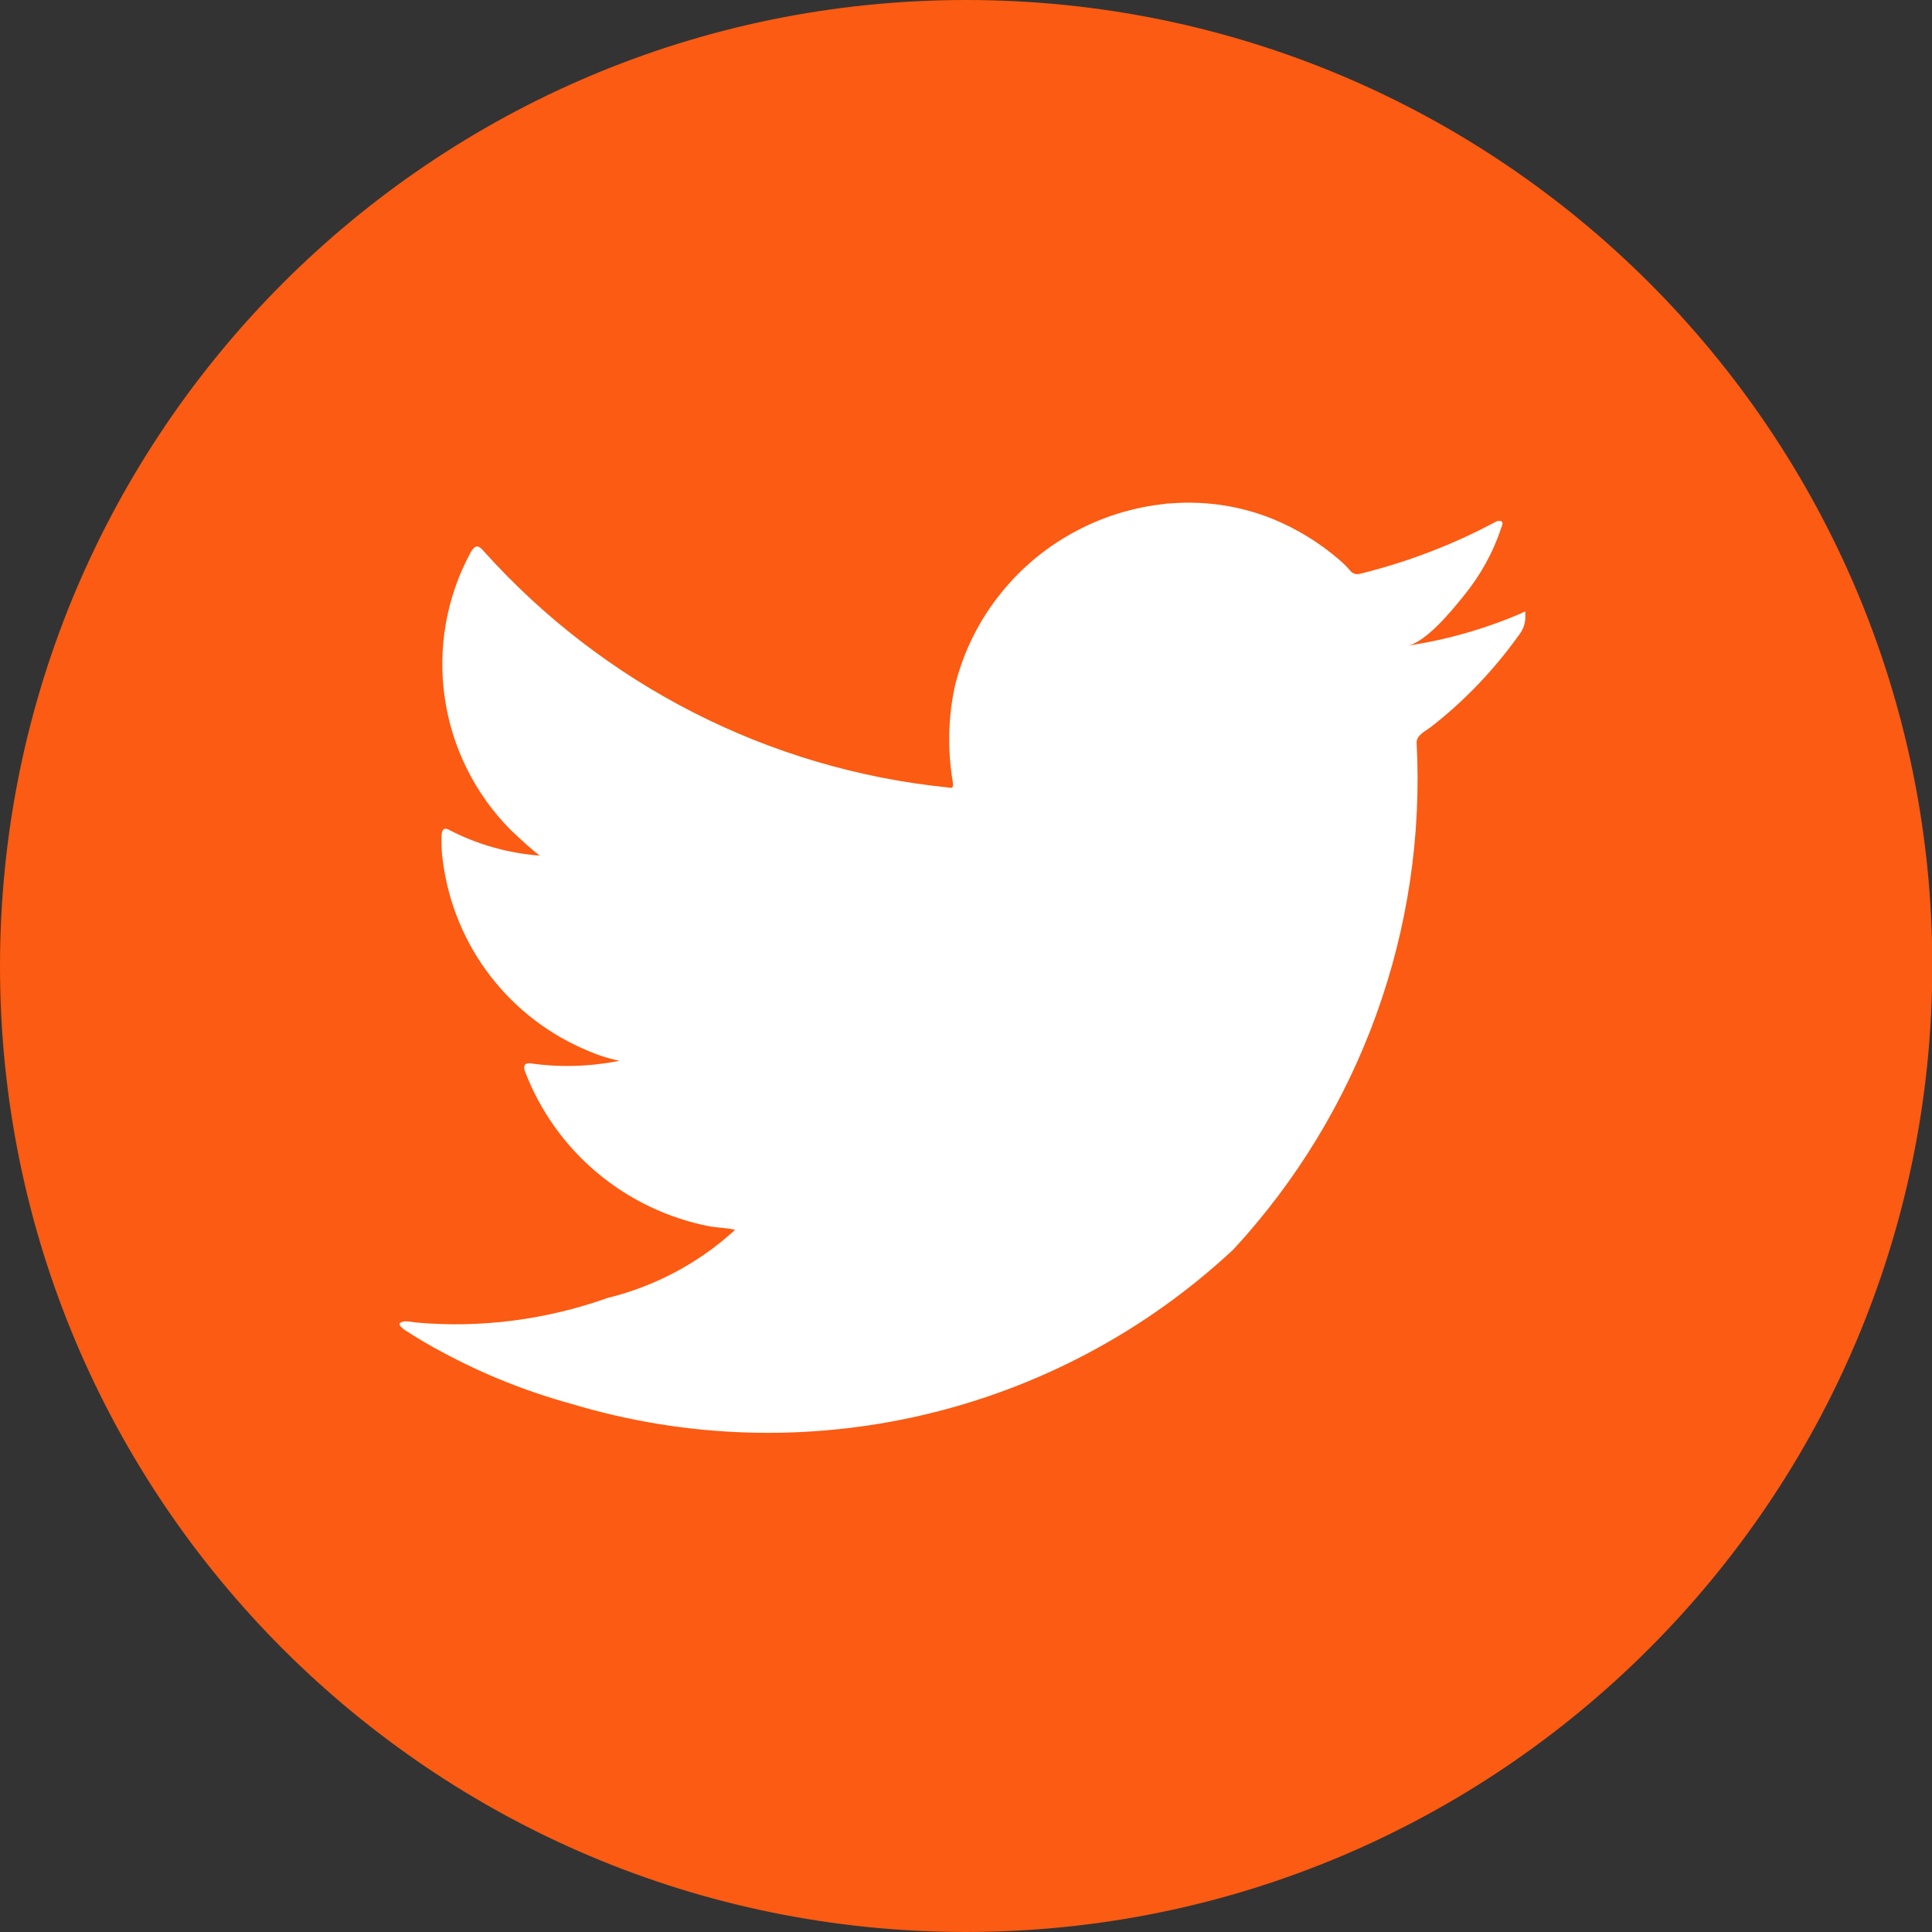
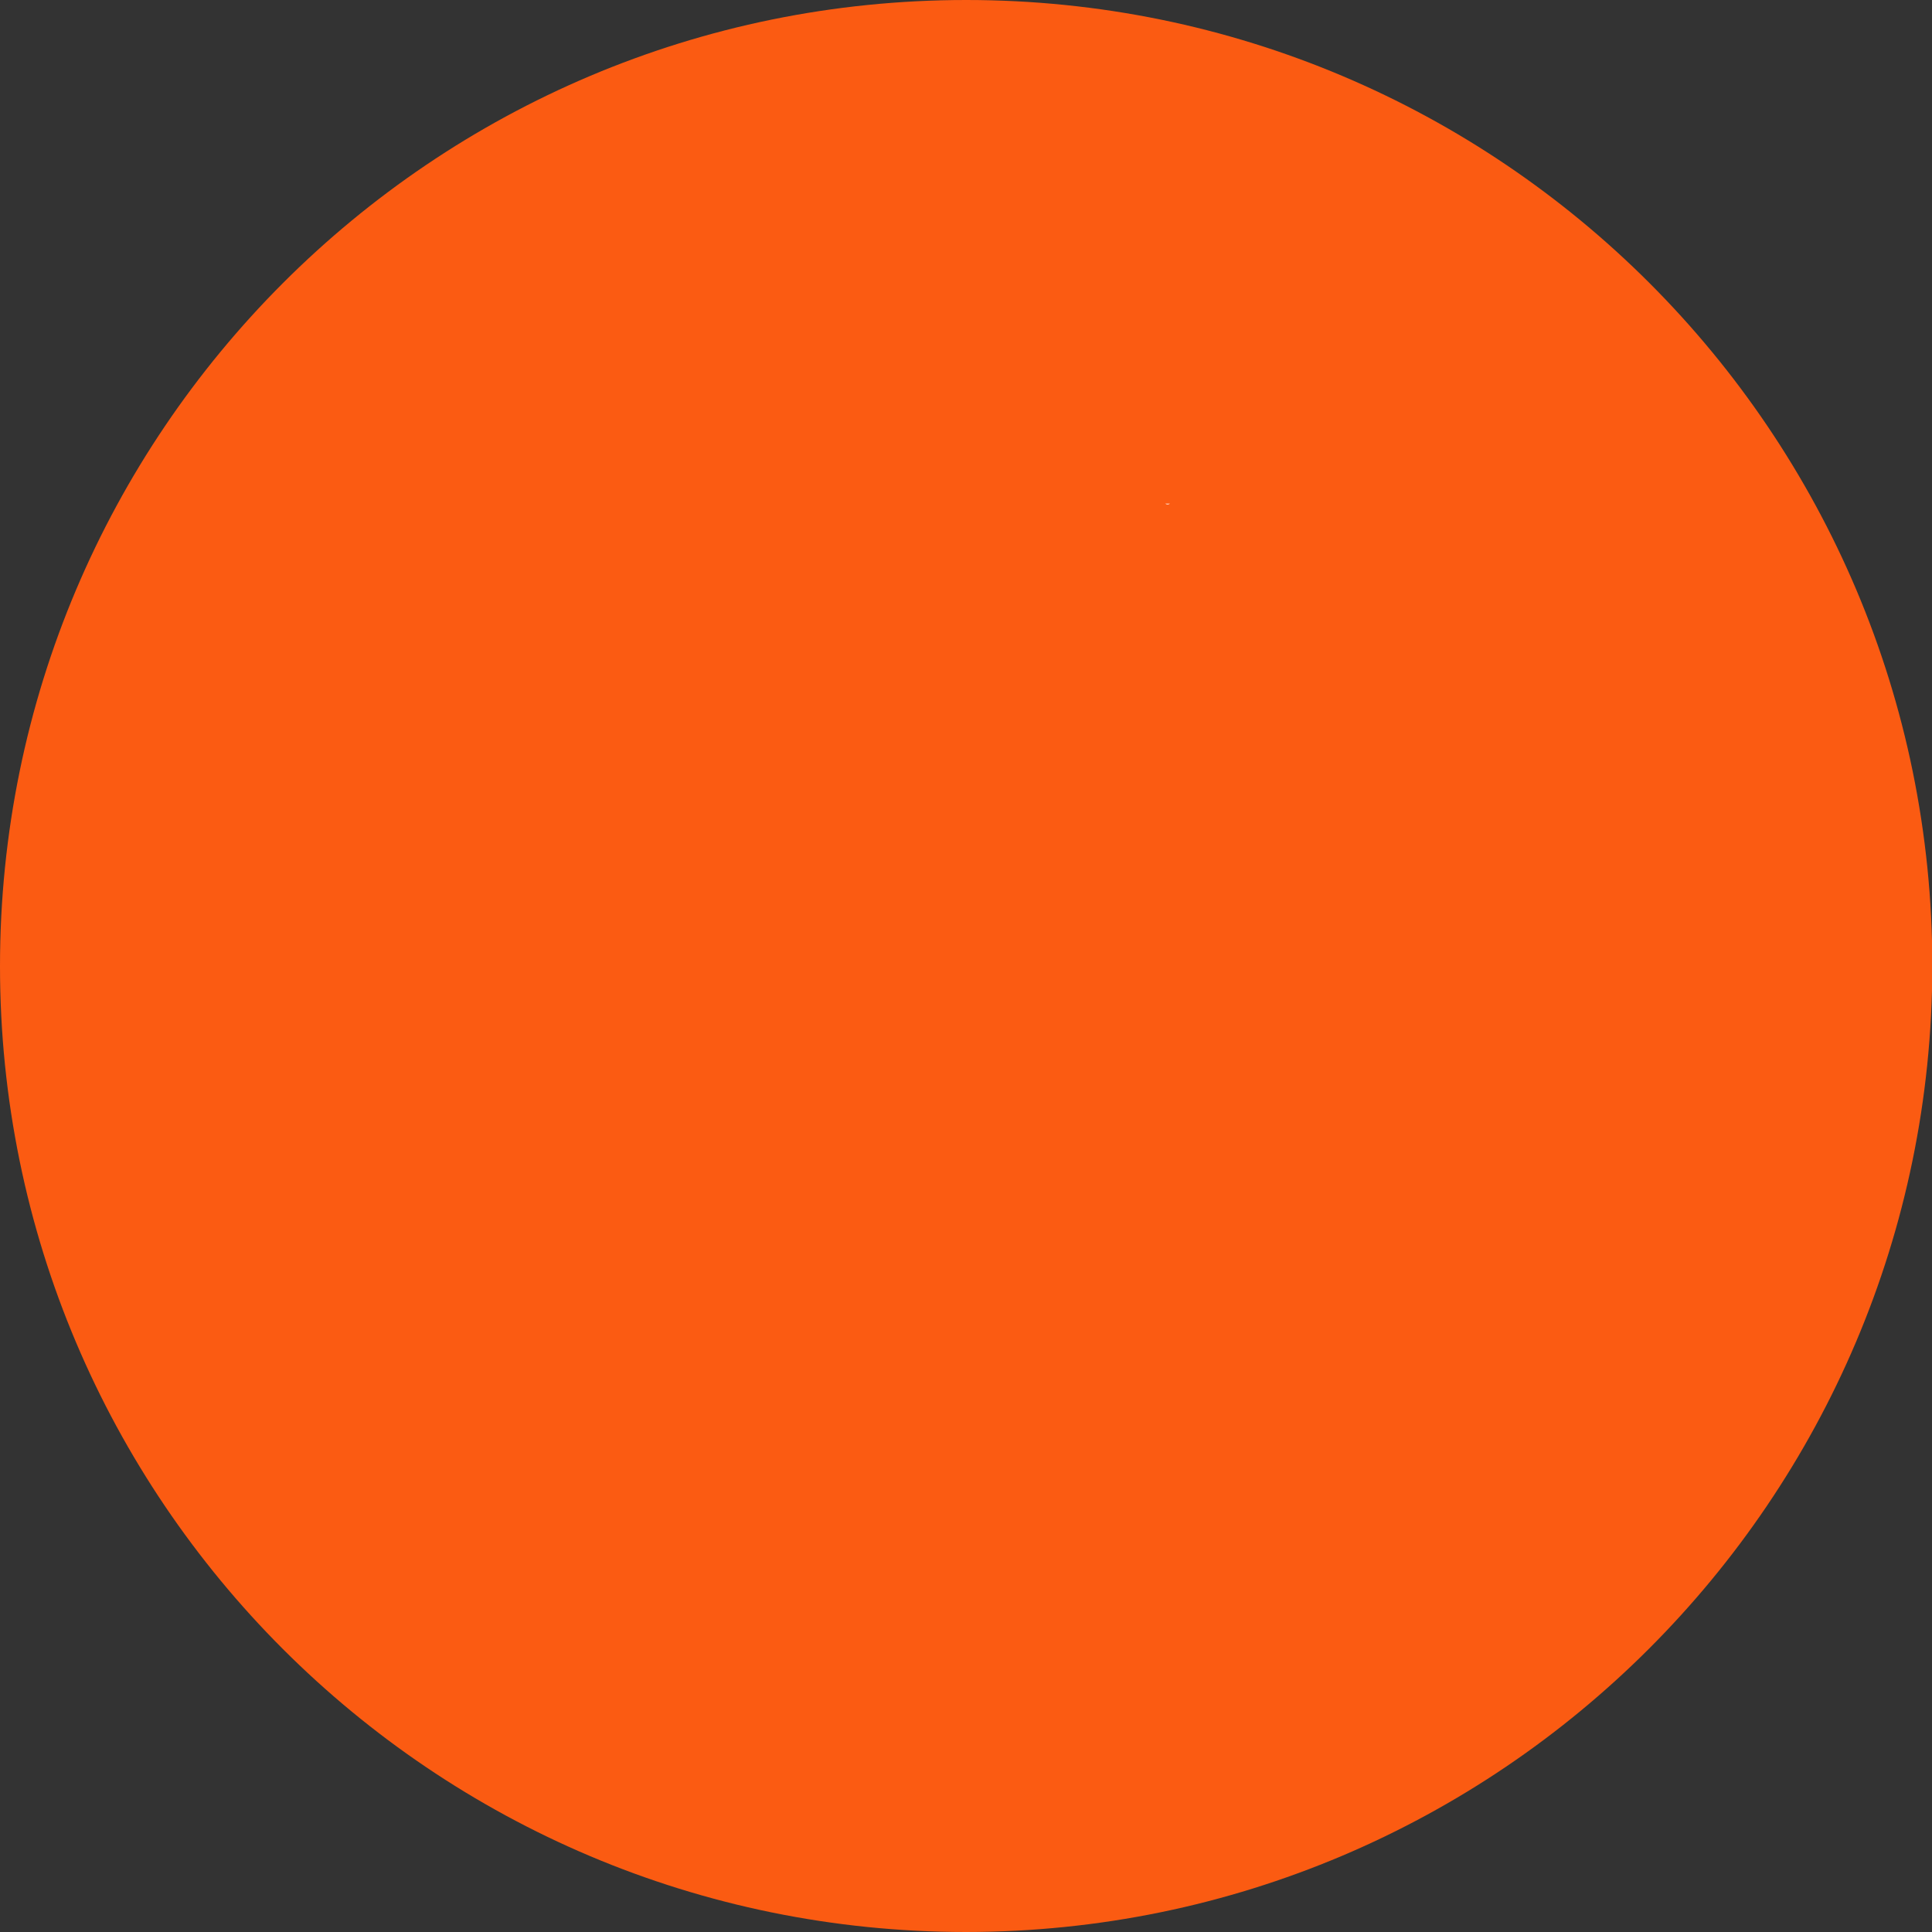
<svg xmlns="http://www.w3.org/2000/svg" version="1.1" id="Capa_1" x="0px" y="0px" width="566.9px" height="566.9px" viewBox="0 0 566.9 566.9" style="enable-background:new 0 0 566.9 566.9;" xml:space="preserve">
  <rect x="0" y="0" width="566.9" height="566.9" fill="#333333" stroke="none" />
  <style type="text/css">
	.st0{fill:#FB5B12;}
	.st1{fill:#FFFFFF;}
	.st2{fill-rule:evenodd;clip-rule:evenodd;fill:#FFFFFF;}
</style>
  <g>
    <path id="Trazado_33" class="st0" d="M283.5,566.9C126.9,566.9,0,440,0,283.5S126.9,0,283.5,0s283.5,126.9,283.5,283.5   C566.8,439.9,439.9,566.8,283.5,566.9z" />
    <g id="Grupo_29" transform="translate(6.172 7.761)">
-       <path id="Trazado_34" class="st1" d="M440.2,172.2c-10.7,4.6-21.9,7.8-33.4,9.5c5.4-0.9,13.3-10.6,16.5-14.6    c4.9-6,8.7-12.8,11.1-20.2c0.3-0.6,0.5-1.3,0-1.7c-0.6-0.2-1.2-0.2-1.8,0.2c-12.5,6.7-25.9,11.8-39.7,15.2c-1,0.3-2,0-2.7-0.7    c-1.1-1.3-2.2-2.4-3.5-3.5c-5.7-4.9-12.2-8.9-19.2-11.8c-9.3-3.8-19.4-5.4-29.5-4.7c-9.8,0.7-19.3,3.4-27.9,7.9    c-8.7,4.5-16.4,10.8-22.5,18.4c-6.4,7.9-11,17.1-13.5,27c-2.1,9.4-2.3,19-0.7,28.5c0.2,1.6,0,1.9-1.4,1.6    c-52.5-5.3-101-30.1-136.2-69.3c-1.6-1.9-2.5-1.9-3.8,0.2c-14.6,26.8-9.8,60,11.8,81.7c2.7,2.5,5.4,5.1,8.4,7.4    c-9.2-0.7-18.1-3.2-26.3-7.4c-1.6-1-2.4-0.4-2.5,1.4c-0.1,2.6,0,5.2,0.4,7.8c3.3,25,19.7,46.2,43.1,55.7c2.8,1.2,5.7,2.1,8.7,2.7    c-8.5,1.7-17.2,2-25.8,0.8c-1.9-0.4-2.6,0.6-1.9,2.4c9,23.5,29.5,40.6,54.2,45.4c2.5,0.4,4.9,0.4,7.4,1c-0.2,0.2-0.3,0.2-0.4,0.4    c-10.5,9.5-23.2,16.2-37,19.6c-18,6.4-37.2,8.9-56.2,7.2c-3-0.5-3.7-0.4-4.5,0c-0.8,0.4-0.1,1.2,0.9,2c3.8,2.5,7.7,4.8,11.7,6.9    c11.9,6.4,24.5,11.4,37.6,15c68.2,20.5,142.2,3.2,194.2-45.4c37.2-40.3,56.6-93.9,53.7-148.7c0-2.1,2.5-3.3,4-4.4    c10.1-7.8,18.9-17.1,26.3-27.5c1.1-1.5,1.7-3.4,1.6-5.3v-0.3C441.4,171.3,441.5,171.6,440.2,172.2z" />
-     </g>
+       </g>
    <g id="Grupo_33" transform="translate(18.006 7.782)">
-       <path id="Trazado_38" class="st2" d="M325.3,140c-0.4,0.3-1,0.3-1.4,0H325.3z" />
+       <path id="Trazado_38" class="st2" d="M325.3,140c-0.4,0.3-1,0.3-1.4,0z" />
    </g>
  </g>
</svg>